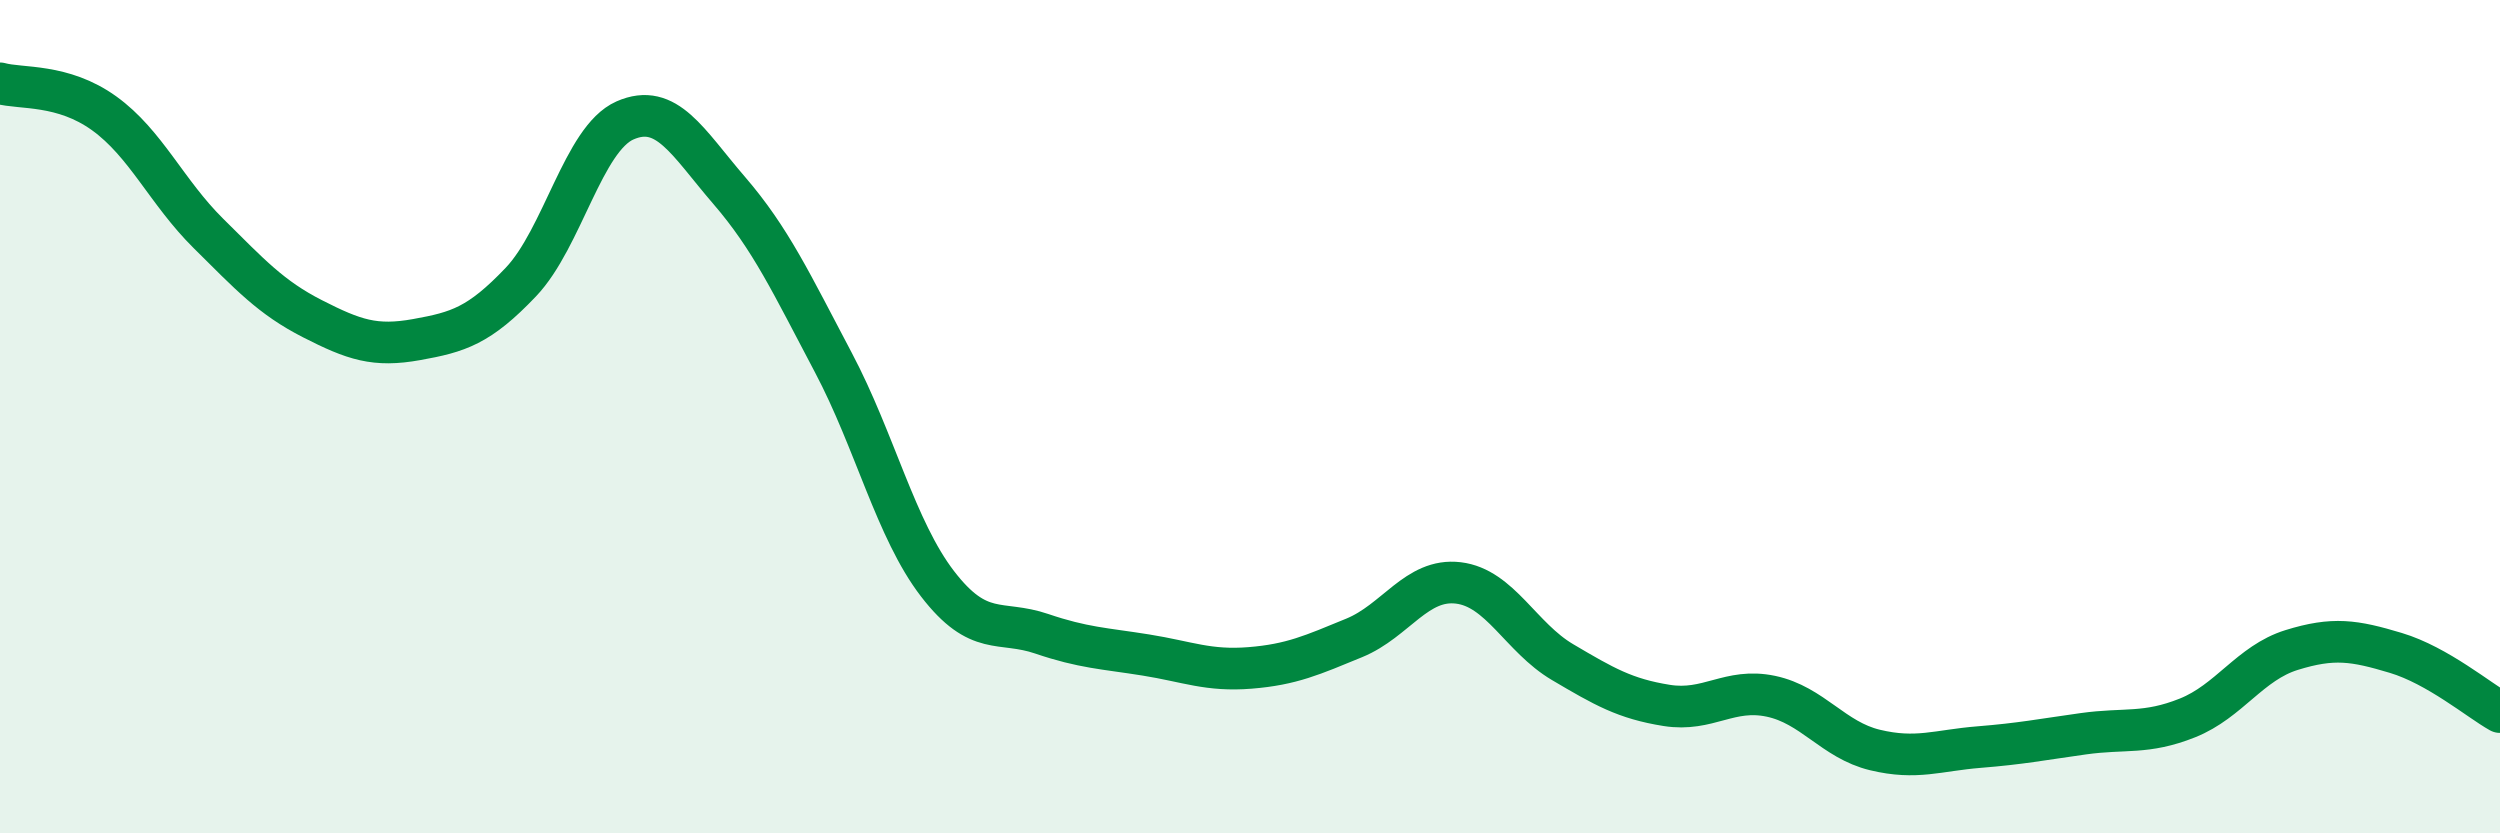
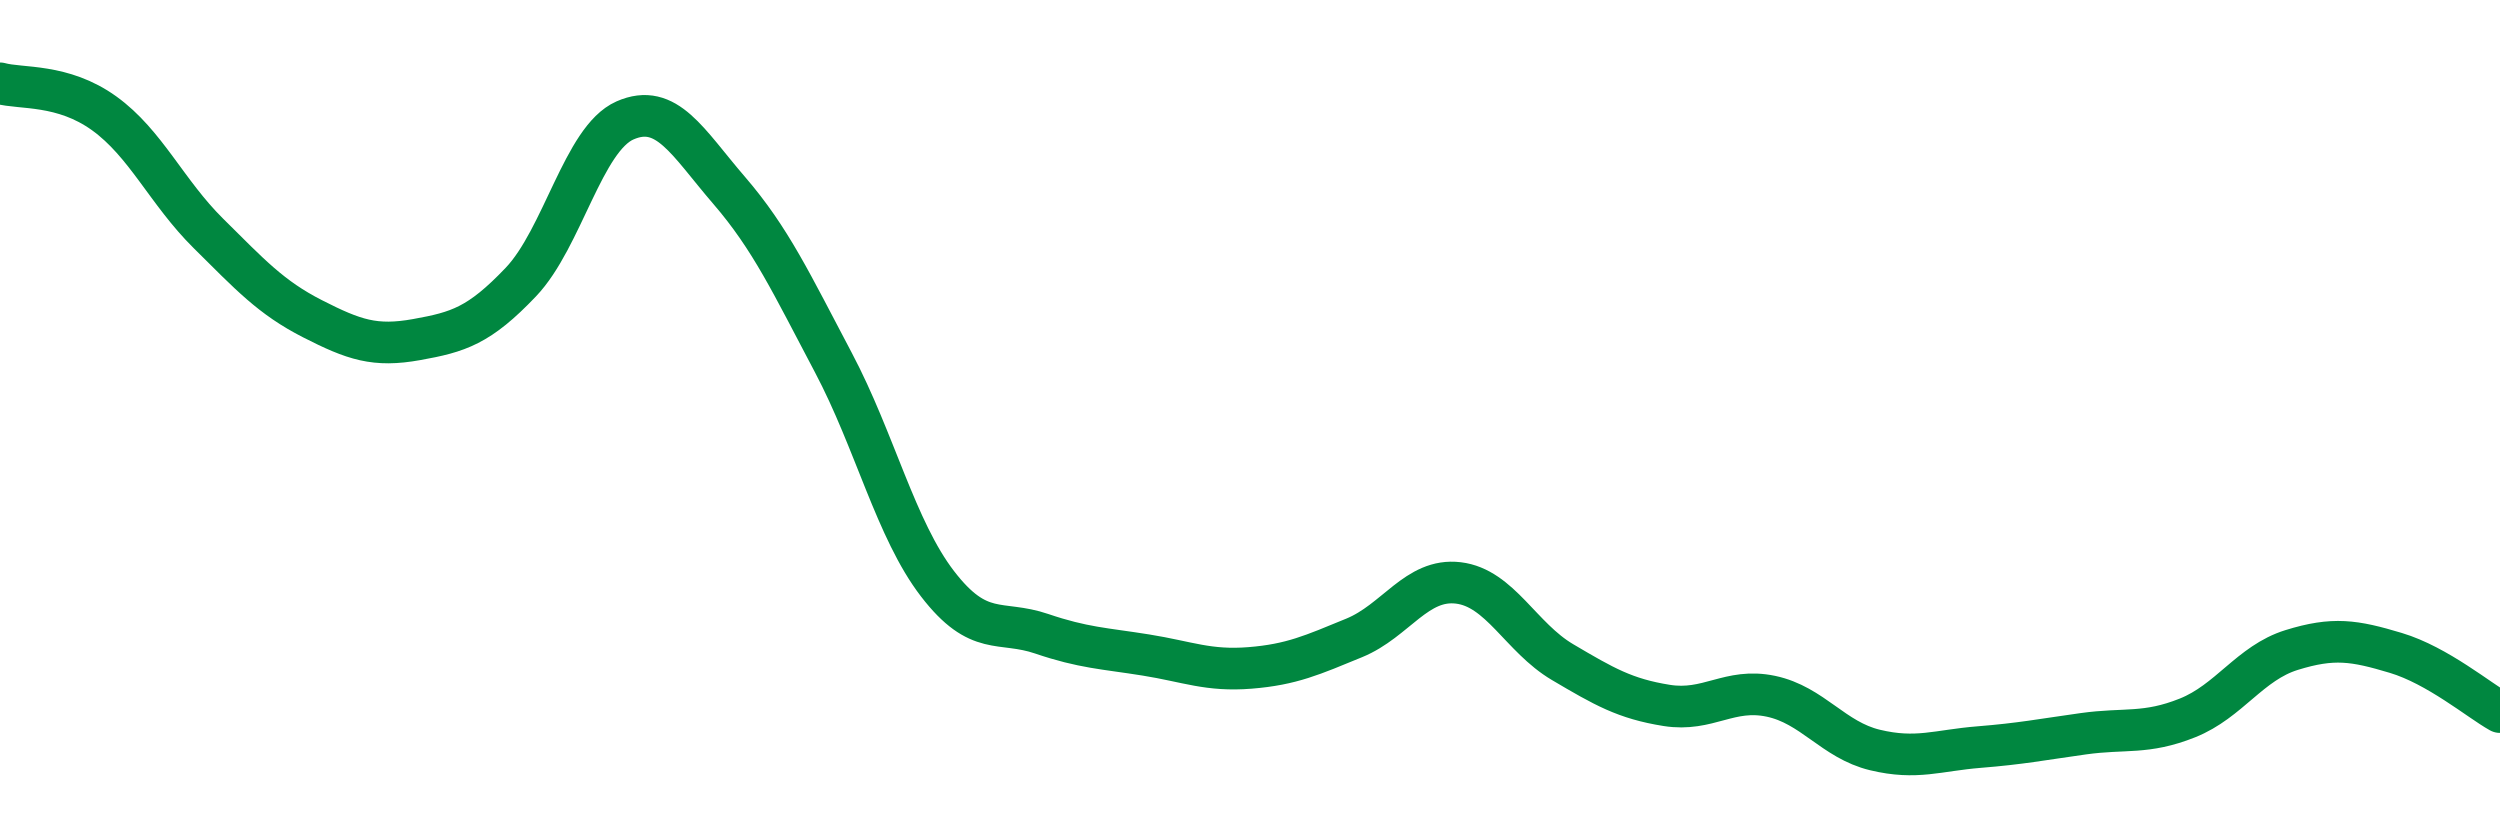
<svg xmlns="http://www.w3.org/2000/svg" width="60" height="20" viewBox="0 0 60 20">
-   <path d="M 0,2 C 0.5,2.14 1.5,2 2.5,2.72 C 3.5,3.44 4,4.61 5,5.6 C 6,6.59 6.5,7.14 7.5,7.65 C 8.5,8.16 9,8.33 10,8.15 C 11,7.97 11.5,7.82 12.5,6.77 C 13.5,5.72 14,3.33 15,2.89 C 16,2.45 16.5,3.41 17.5,4.57 C 18.5,5.73 19,6.81 20,8.7 C 21,10.59 21.5,12.71 22.5,14.01 C 23.5,15.31 24,14.87 25,15.21 C 26,15.55 26.5,15.56 27.5,15.72 C 28.5,15.88 29,16.11 30,16.03 C 31,15.95 31.5,15.72 32.5,15.31 C 33.5,14.9 34,13.87 35,13.99 C 36,14.11 36.5,15.3 37.5,15.89 C 38.5,16.48 39,16.77 40,16.93 C 41,17.09 41.5,16.5 42.5,16.71 C 43.5,16.92 44,17.76 45,18 C 46,18.24 46.5,18.01 47.5,17.93 C 48.5,17.85 49,17.75 50,17.61 C 51,17.47 51.5,17.63 52.5,17.23 C 53.5,16.83 54,15.91 55,15.6 C 56,15.29 56.5,15.37 57.5,15.67 C 58.5,15.97 59.5,16.81 60,17.09L60 20L0 20Z" fill="#008740" opacity="0.1" stroke-linecap="round" stroke-linejoin="round" />
  <path d="M 0,2 C 0.5,2.14 1.5,2 2.5,2.72 C 3.5,3.44 4,4.61 5,5.6 C 6,6.59 6.5,7.14 7.5,7.65 C 8.5,8.16 9,8.33 10,8.15 C 11,7.97 11.5,7.82 12.5,6.77 C 13.5,5.72 14,3.33 15,2.89 C 16,2.45 16.5,3.41 17.5,4.57 C 18.5,5.73 19,6.81 20,8.7 C 21,10.59 21.5,12.71 22.5,14.01 C 23.5,15.31 24,14.87 25,15.21 C 26,15.55 26.5,15.56 27.5,15.72 C 28.5,15.88 29,16.11 30,16.03 C 31,15.95 31.5,15.72 32.5,15.31 C 33.5,14.9 34,13.87 35,13.99 C 36,14.11 36.5,15.3 37.5,15.89 C 38.5,16.48 39,16.77 40,16.93 C 41,17.09 41.5,16.5 42.5,16.71 C 43.5,16.92 44,17.76 45,18 C 46,18.24 46.5,18.01 47.5,17.93 C 48.5,17.85 49,17.75 50,17.61 C 51,17.47 51.5,17.63 52.5,17.23 C 53.5,16.83 54,15.91 55,15.6 C 56,15.29 56.5,15.37 57.5,15.67 C 58.5,15.97 59.5,16.81 60,17.09" stroke="#008740" stroke-width="1" fill="none" stroke-linecap="round" stroke-linejoin="round" />
</svg>